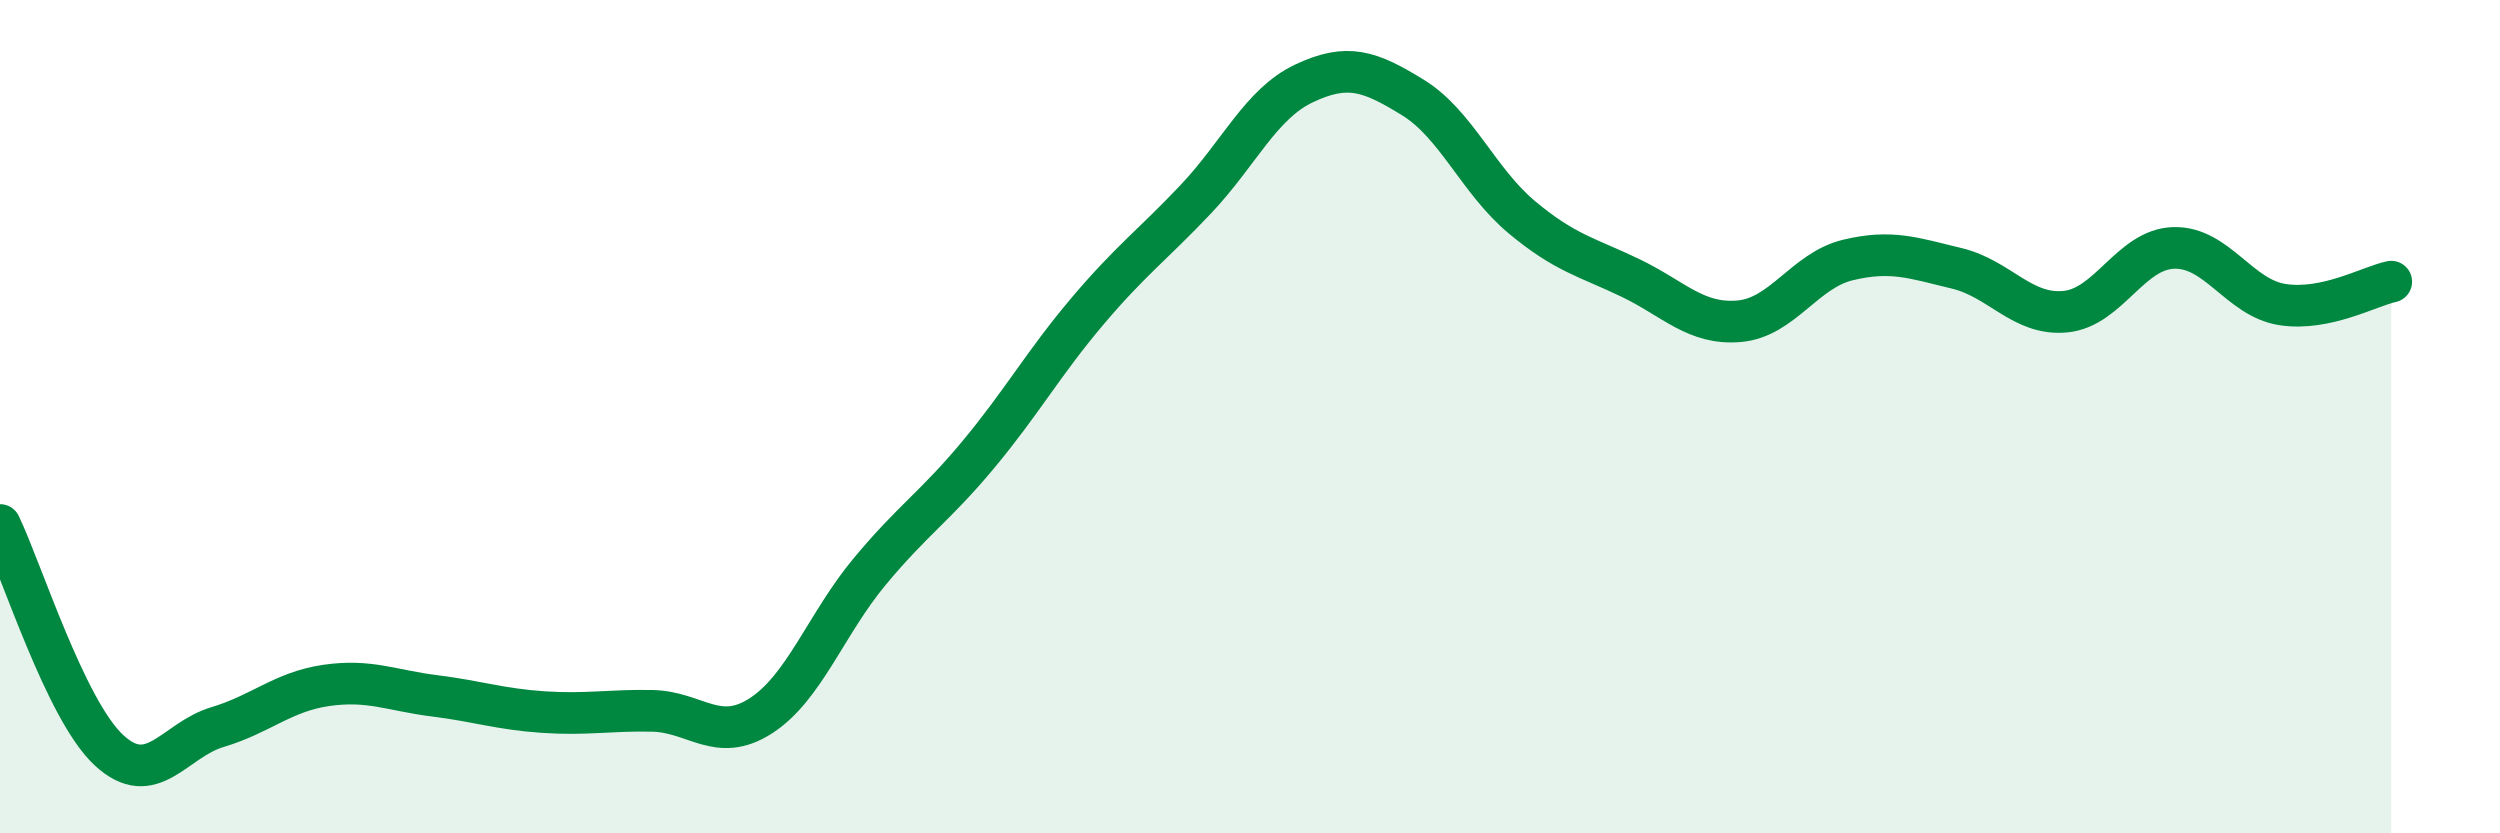
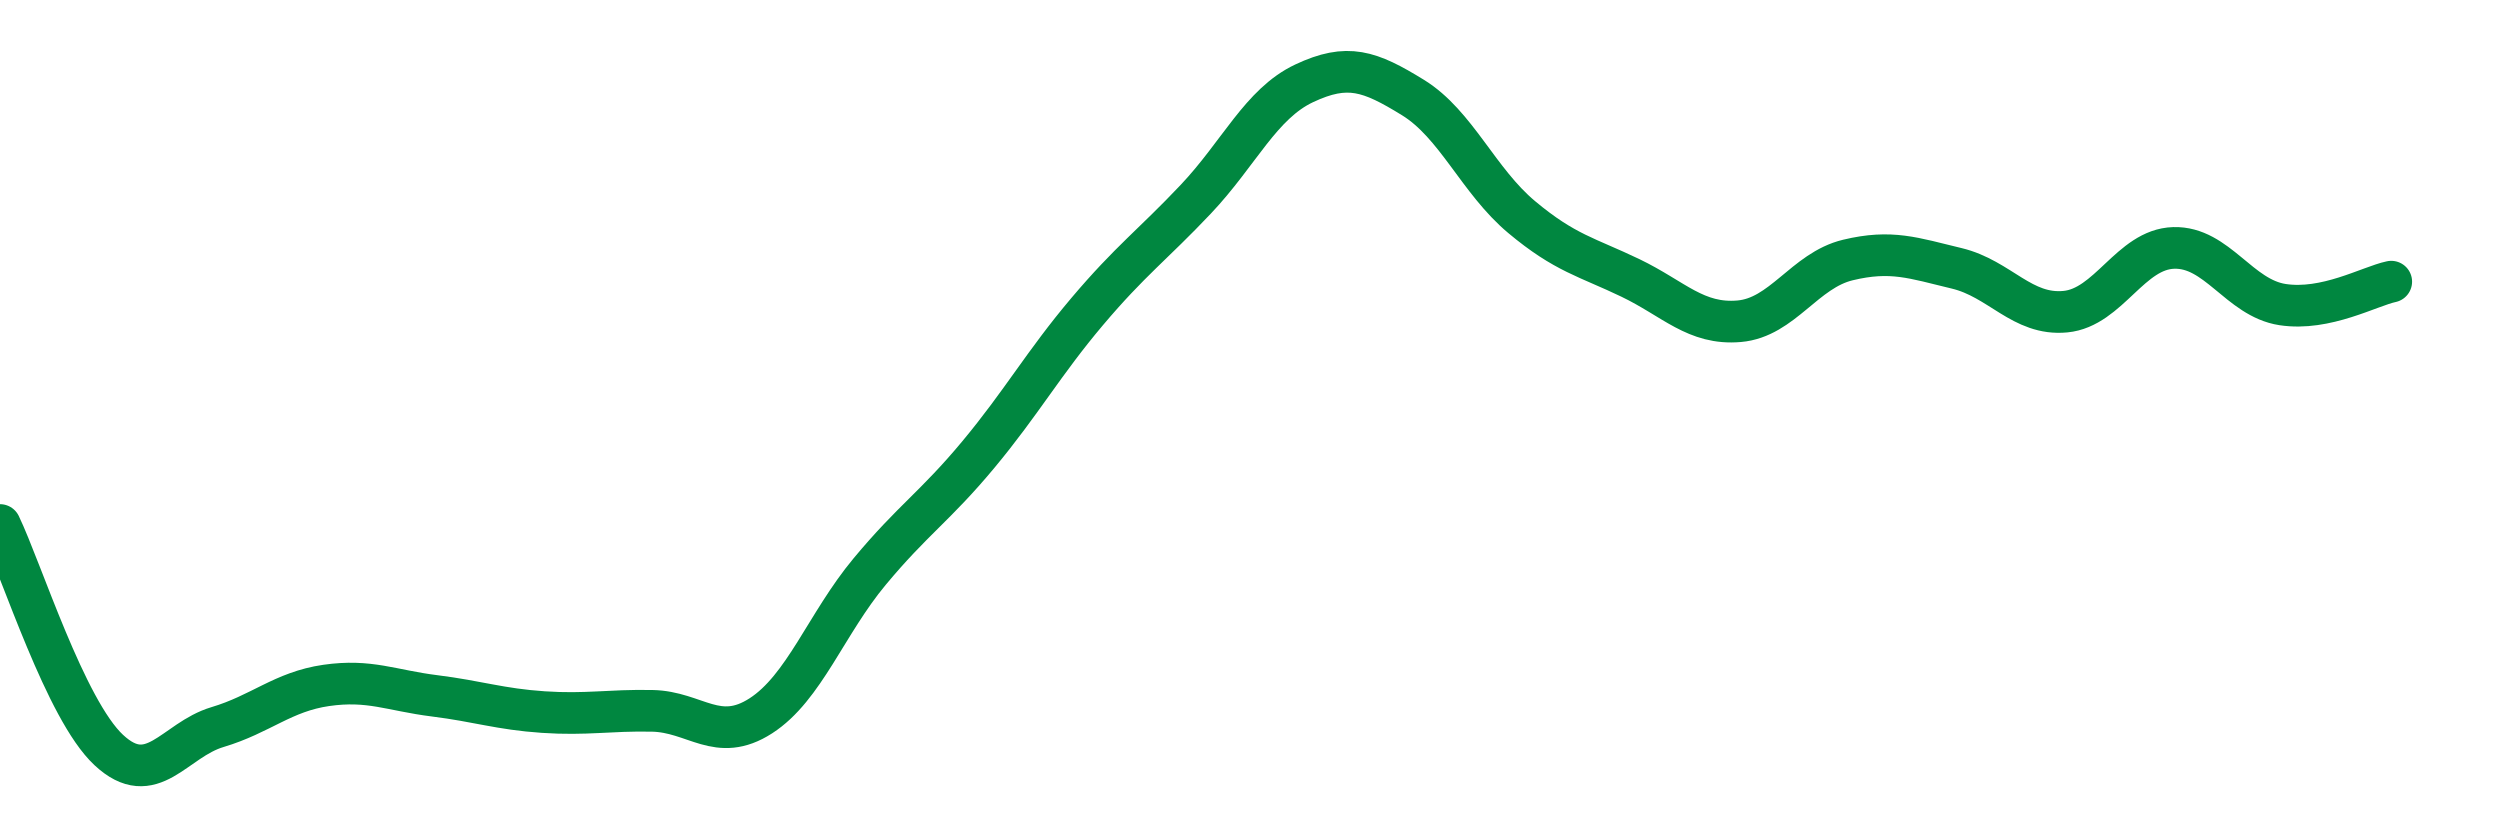
<svg xmlns="http://www.w3.org/2000/svg" width="60" height="20" viewBox="0 0 60 20">
-   <path d="M 0,12.6 C 0.52,13.68 1.57,17.03 2.61,18 C 3.65,18.97 4.18,17.76 5.22,17.45 C 6.26,17.14 6.79,16.6 7.83,16.45 C 8.87,16.3 9.39,16.57 10.43,16.7 C 11.47,16.83 12,17.02 13.04,17.09 C 14.08,17.16 14.61,17.04 15.65,17.06 C 16.69,17.08 17.22,17.85 18.26,17.18 C 19.3,16.51 19.83,14.97 20.87,13.72 C 21.91,12.47 22.44,12.16 23.48,10.91 C 24.52,9.66 25.05,8.71 26.09,7.48 C 27.13,6.25 27.66,5.88 28.7,4.78 C 29.74,3.68 30.26,2.49 31.3,2 C 32.34,1.51 32.87,1.7 33.91,2.34 C 34.95,2.98 35.48,4.34 36.52,5.21 C 37.56,6.08 38.09,6.17 39.13,6.67 C 40.17,7.17 40.7,7.8 41.74,7.71 C 42.78,7.62 43.31,6.49 44.35,6.24 C 45.39,5.99 45.92,6.19 46.96,6.44 C 48,6.69 48.53,7.58 49.57,7.48 C 50.61,7.38 51.13,5.98 52.17,5.95 C 53.21,5.92 53.74,7.15 54.78,7.31 C 55.82,7.47 56.87,6.87 57.39,6.76L57.39 20L0 20Z" fill="#008740" opacity="0.1" stroke-linecap="round" stroke-linejoin="round" />
  <path d="M 0,12.6 C 0.52,13.68 1.57,17.03 2.61,18 C 3.65,18.97 4.18,17.76 5.22,17.45 C 6.26,17.14 6.79,16.6 7.83,16.45 C 8.87,16.3 9.39,16.57 10.43,16.7 C 11.47,16.83 12,17.02 13.04,17.09 C 14.08,17.16 14.61,17.04 15.65,17.06 C 16.69,17.08 17.22,17.85 18.26,17.18 C 19.3,16.51 19.83,14.97 20.87,13.72 C 21.91,12.47 22.44,12.16 23.48,10.91 C 24.52,9.66 25.05,8.71 26.09,7.48 C 27.13,6.25 27.66,5.88 28.7,4.78 C 29.74,3.68 30.26,2.49 31.3,2 C 32.34,1.51 32.87,1.7 33.91,2.34 C 34.95,2.98 35.48,4.34 36.52,5.21 C 37.56,6.08 38.09,6.17 39.13,6.67 C 40.17,7.17 40.7,7.8 41.74,7.71 C 42.78,7.62 43.31,6.49 44.35,6.24 C 45.39,5.99 45.92,6.19 46.96,6.44 C 48,6.69 48.53,7.58 49.57,7.48 C 50.61,7.38 51.13,5.98 52.17,5.95 C 53.21,5.92 53.74,7.15 54.78,7.31 C 55.82,7.47 56.87,6.87 57.39,6.76" stroke="#008740" stroke-width="1" fill="none" stroke-linecap="round" stroke-linejoin="round" />
</svg>